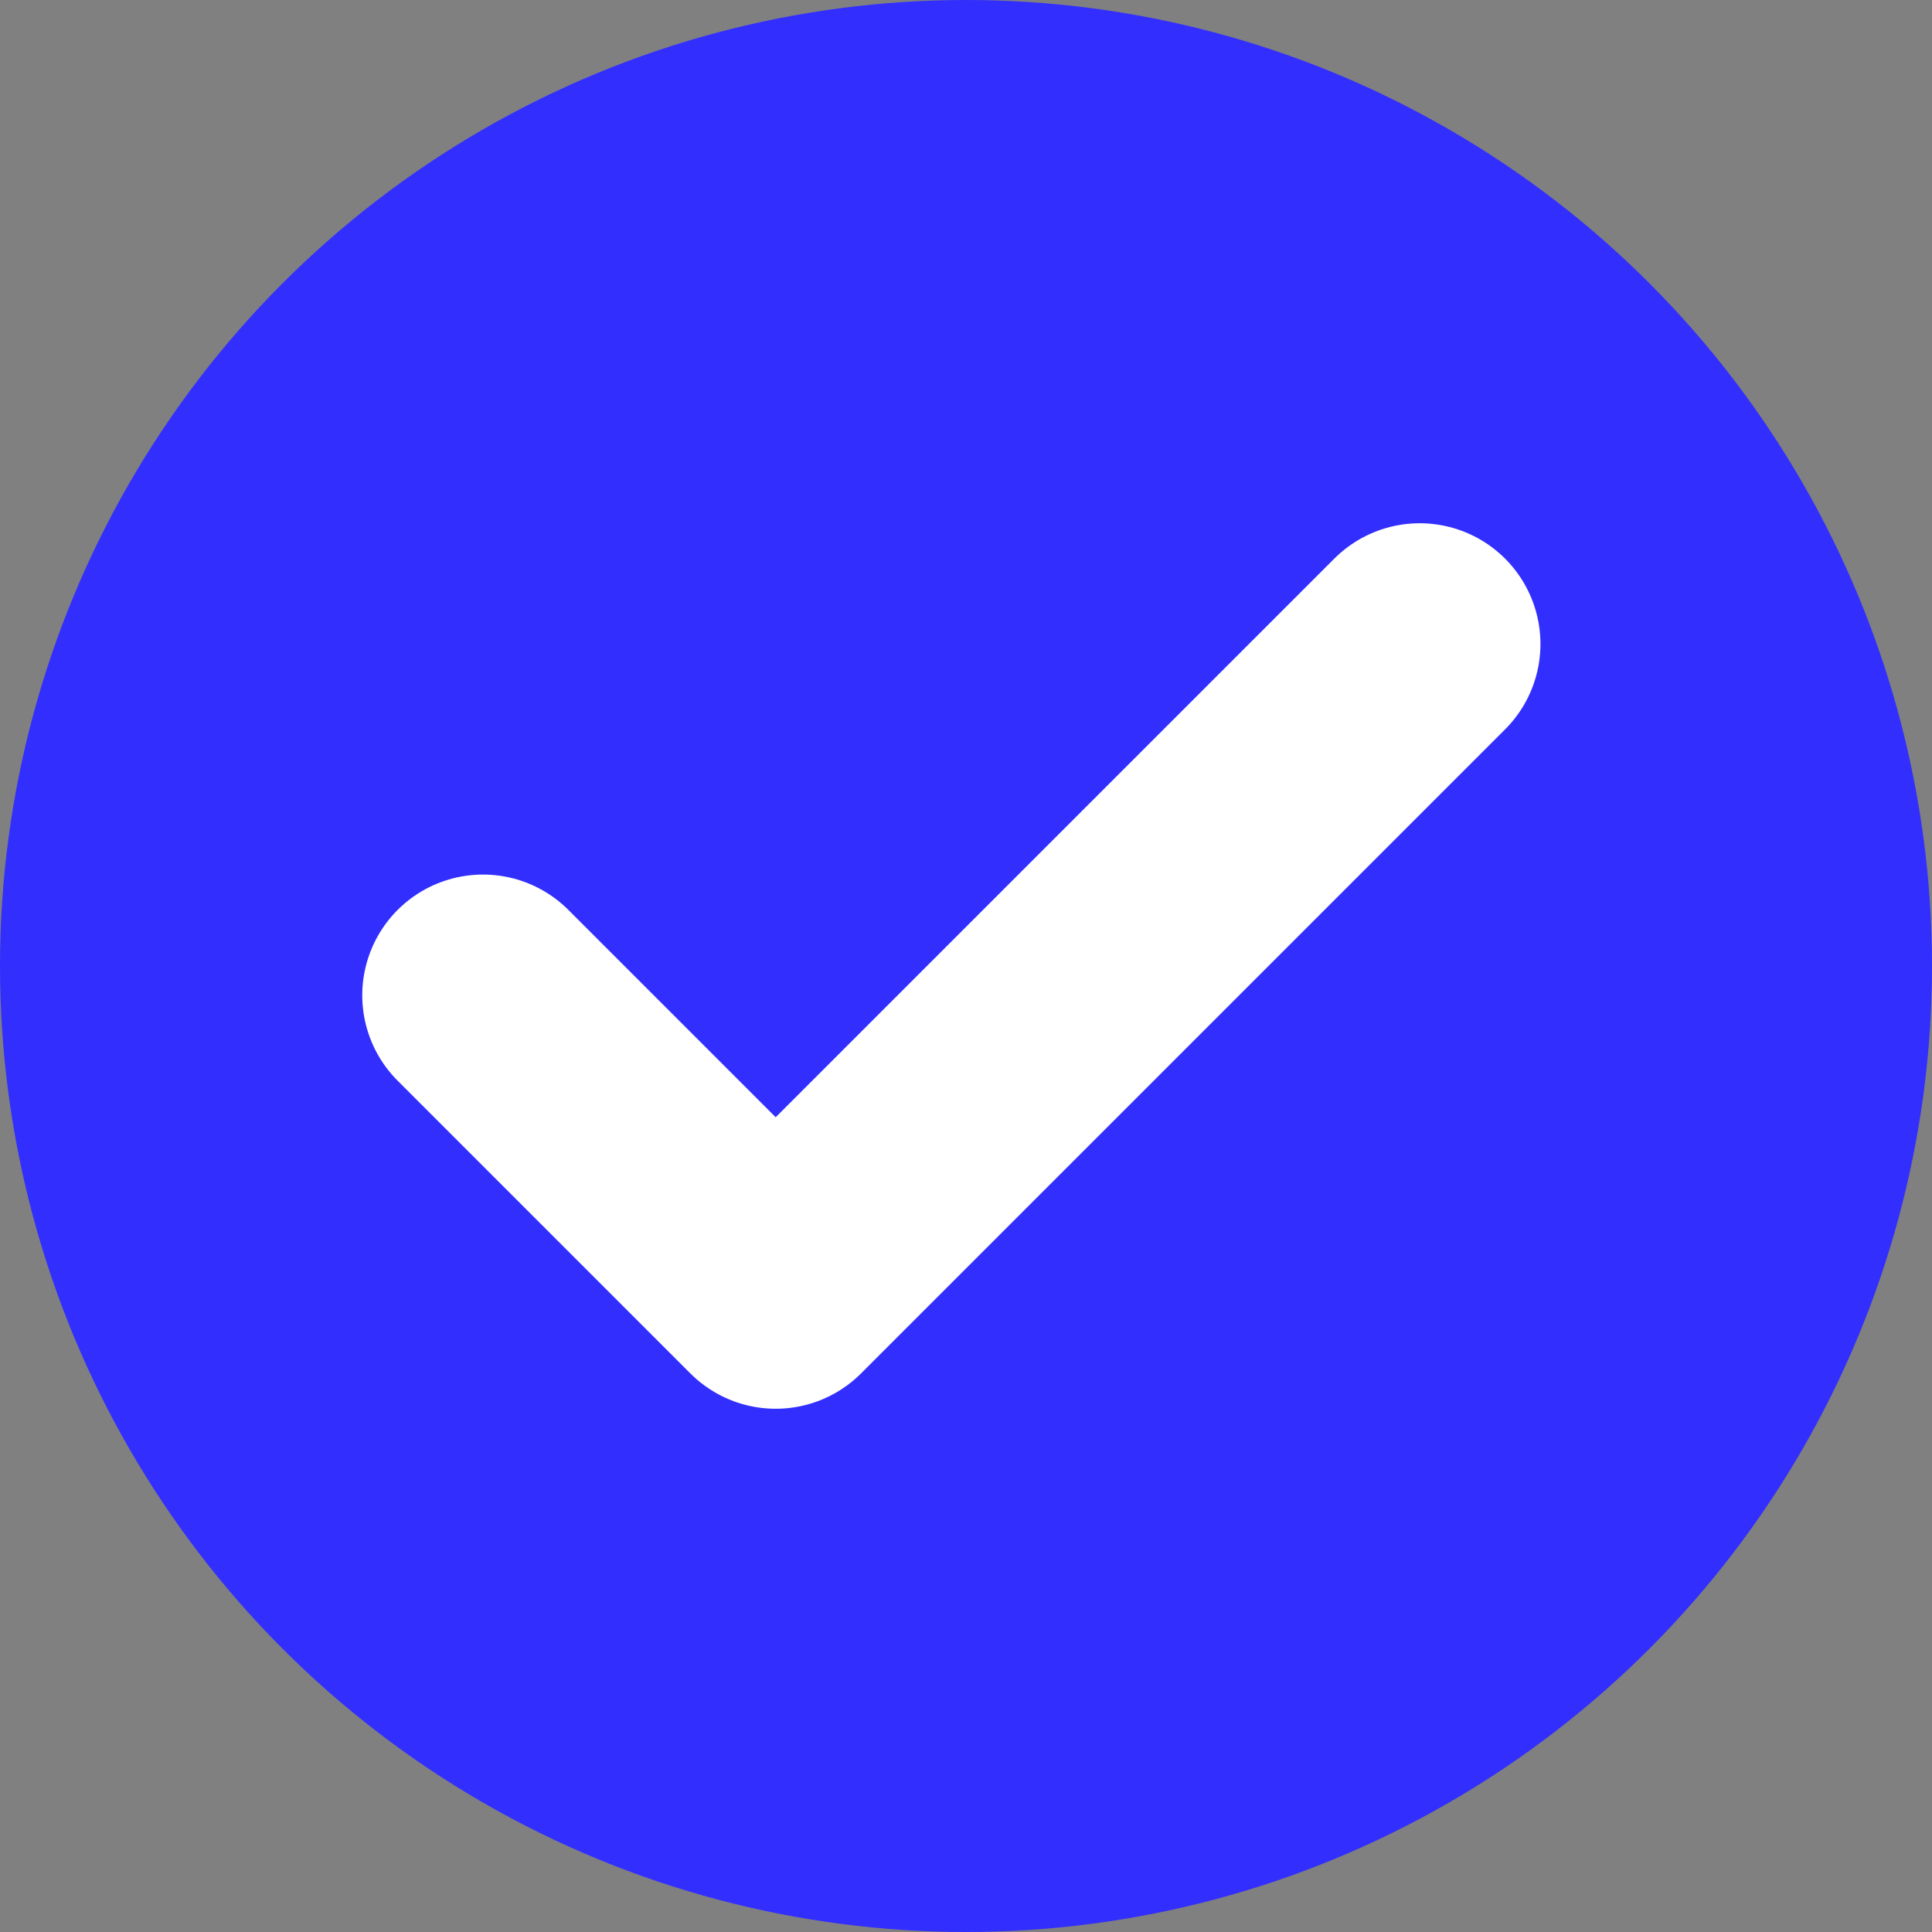
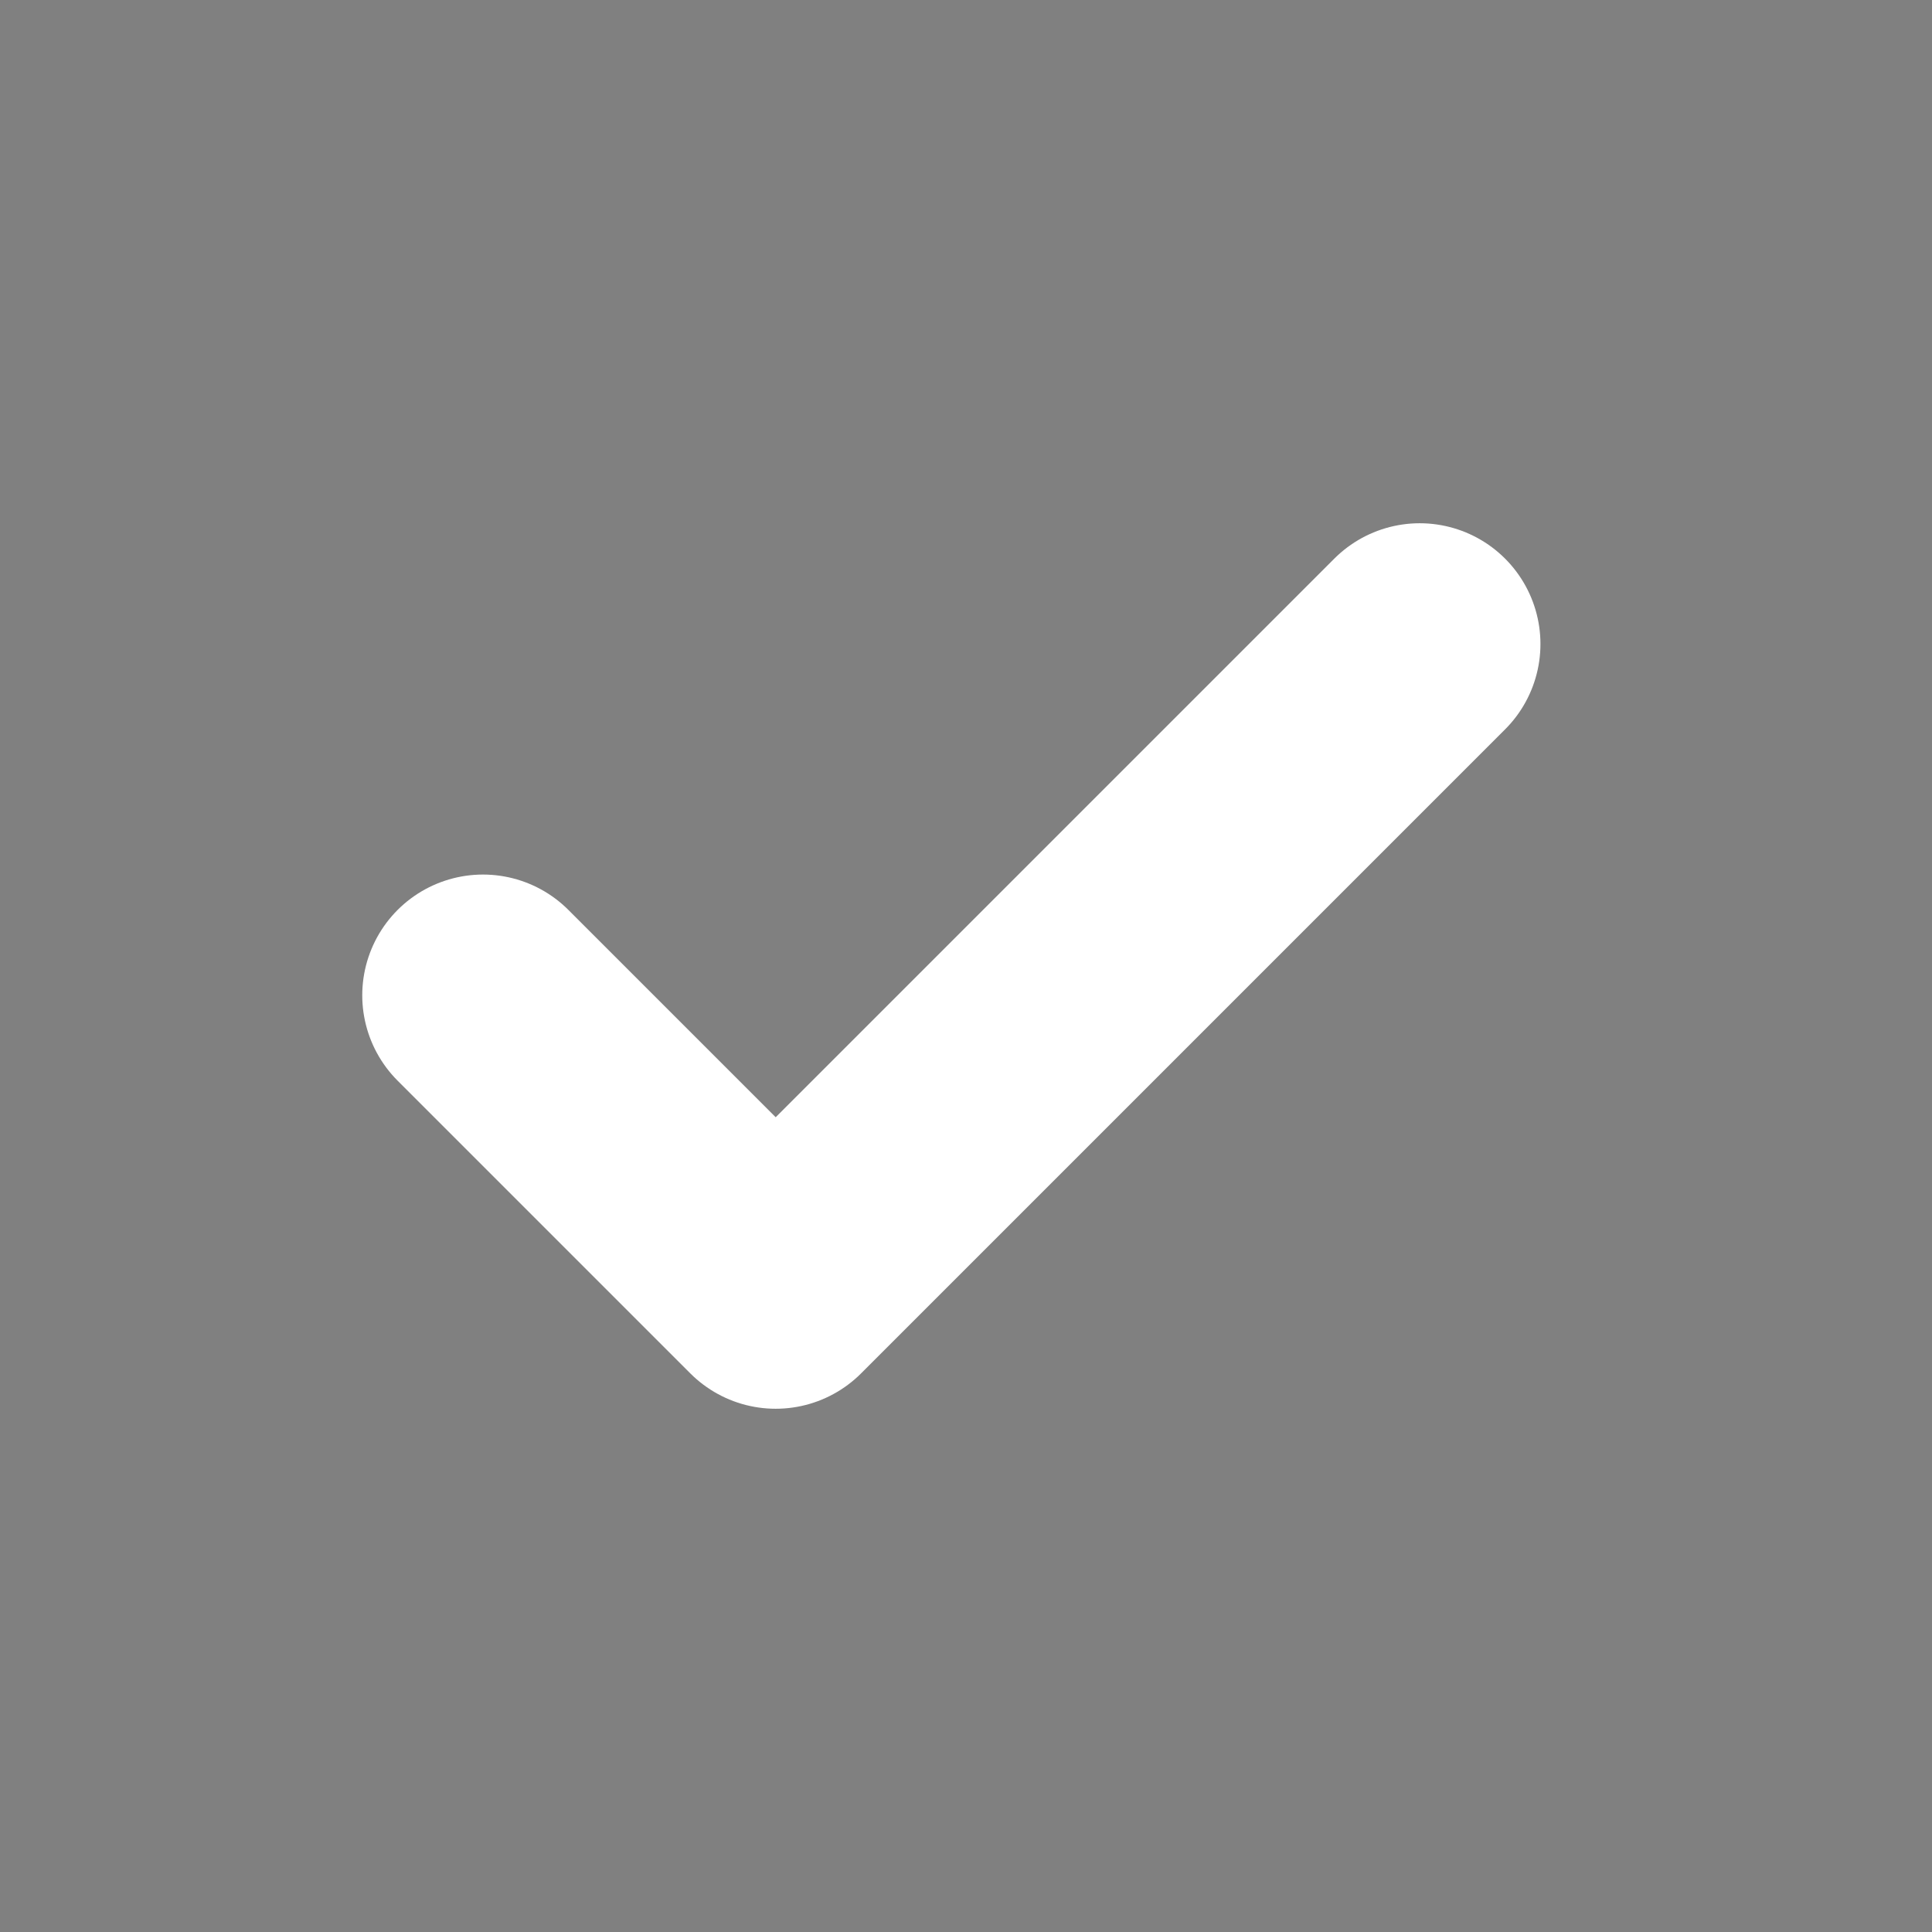
<svg xmlns="http://www.w3.org/2000/svg" width="24" height="24" viewBox="0 0 24 24" fill="none">
  <rect x="0" y="0" width="24" height="24" fill="#808080" stroke="none" />
-   <circle cx="12" cy="12" r="12" fill="#322EFE" />
  <path d="M17.636 8L9.636 16L6 12.364" stroke="white" stroke-width="3" stroke-linecap="round" stroke-linejoin="round" />
</svg>